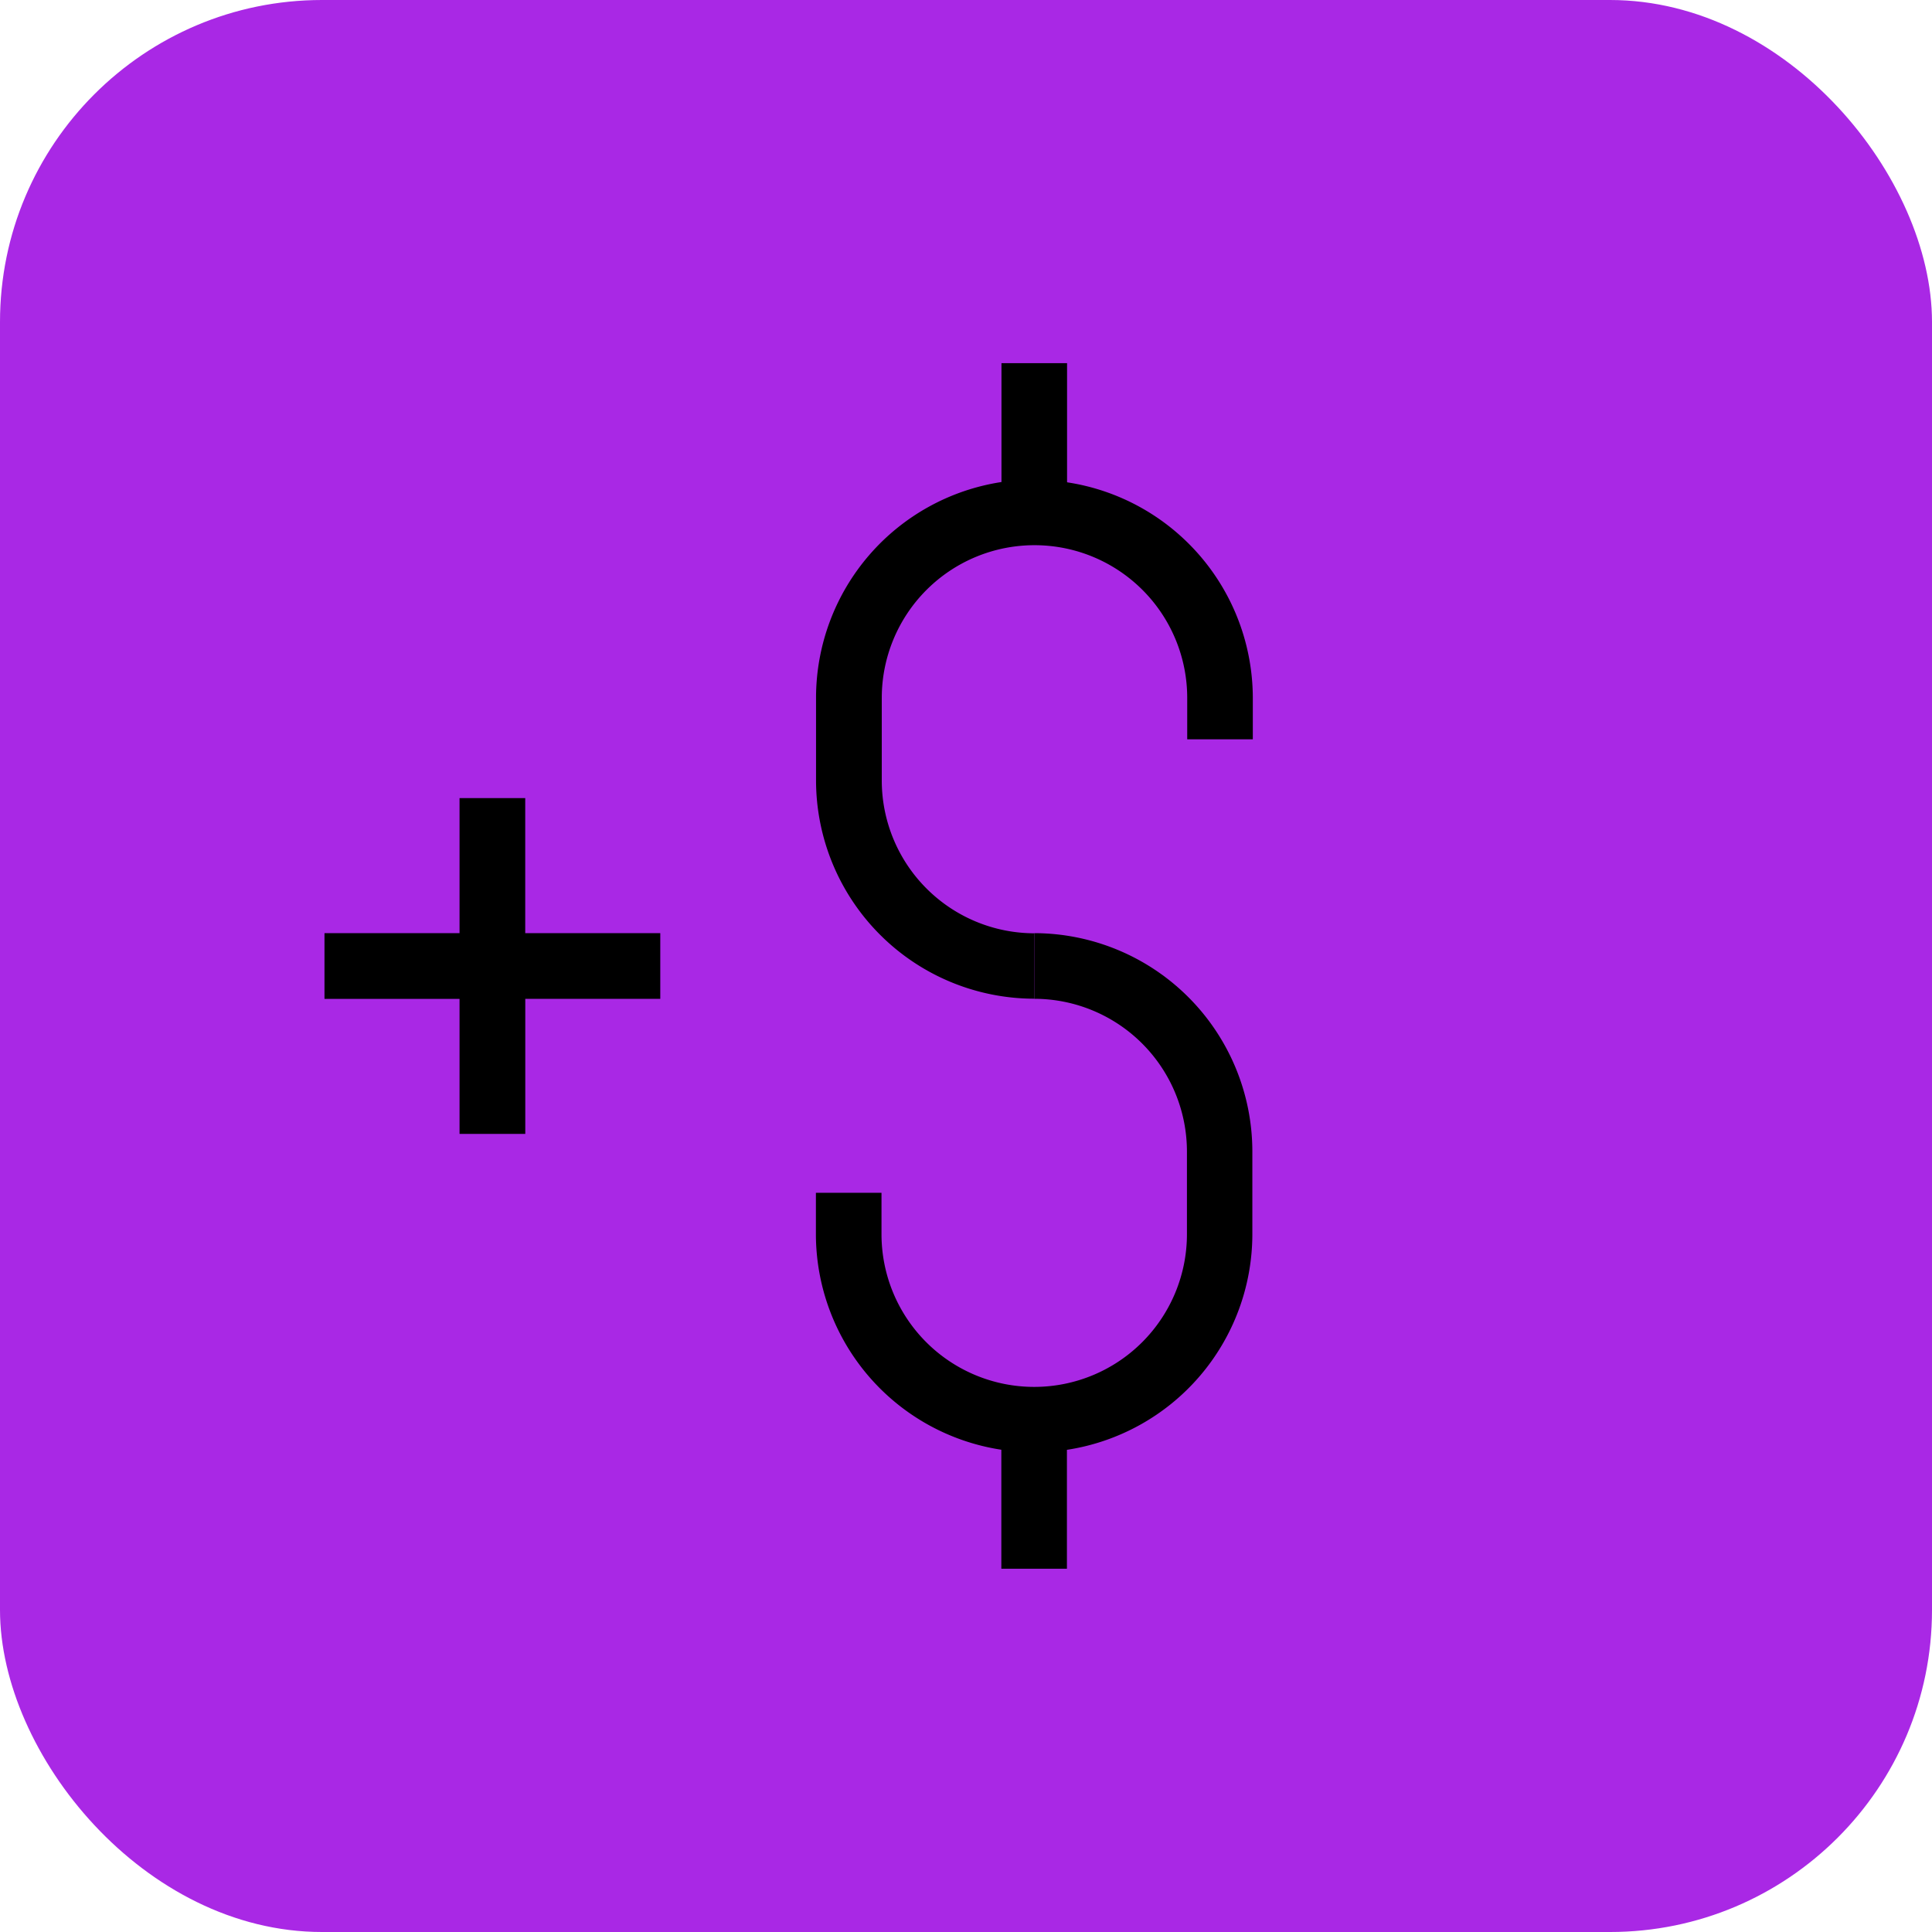
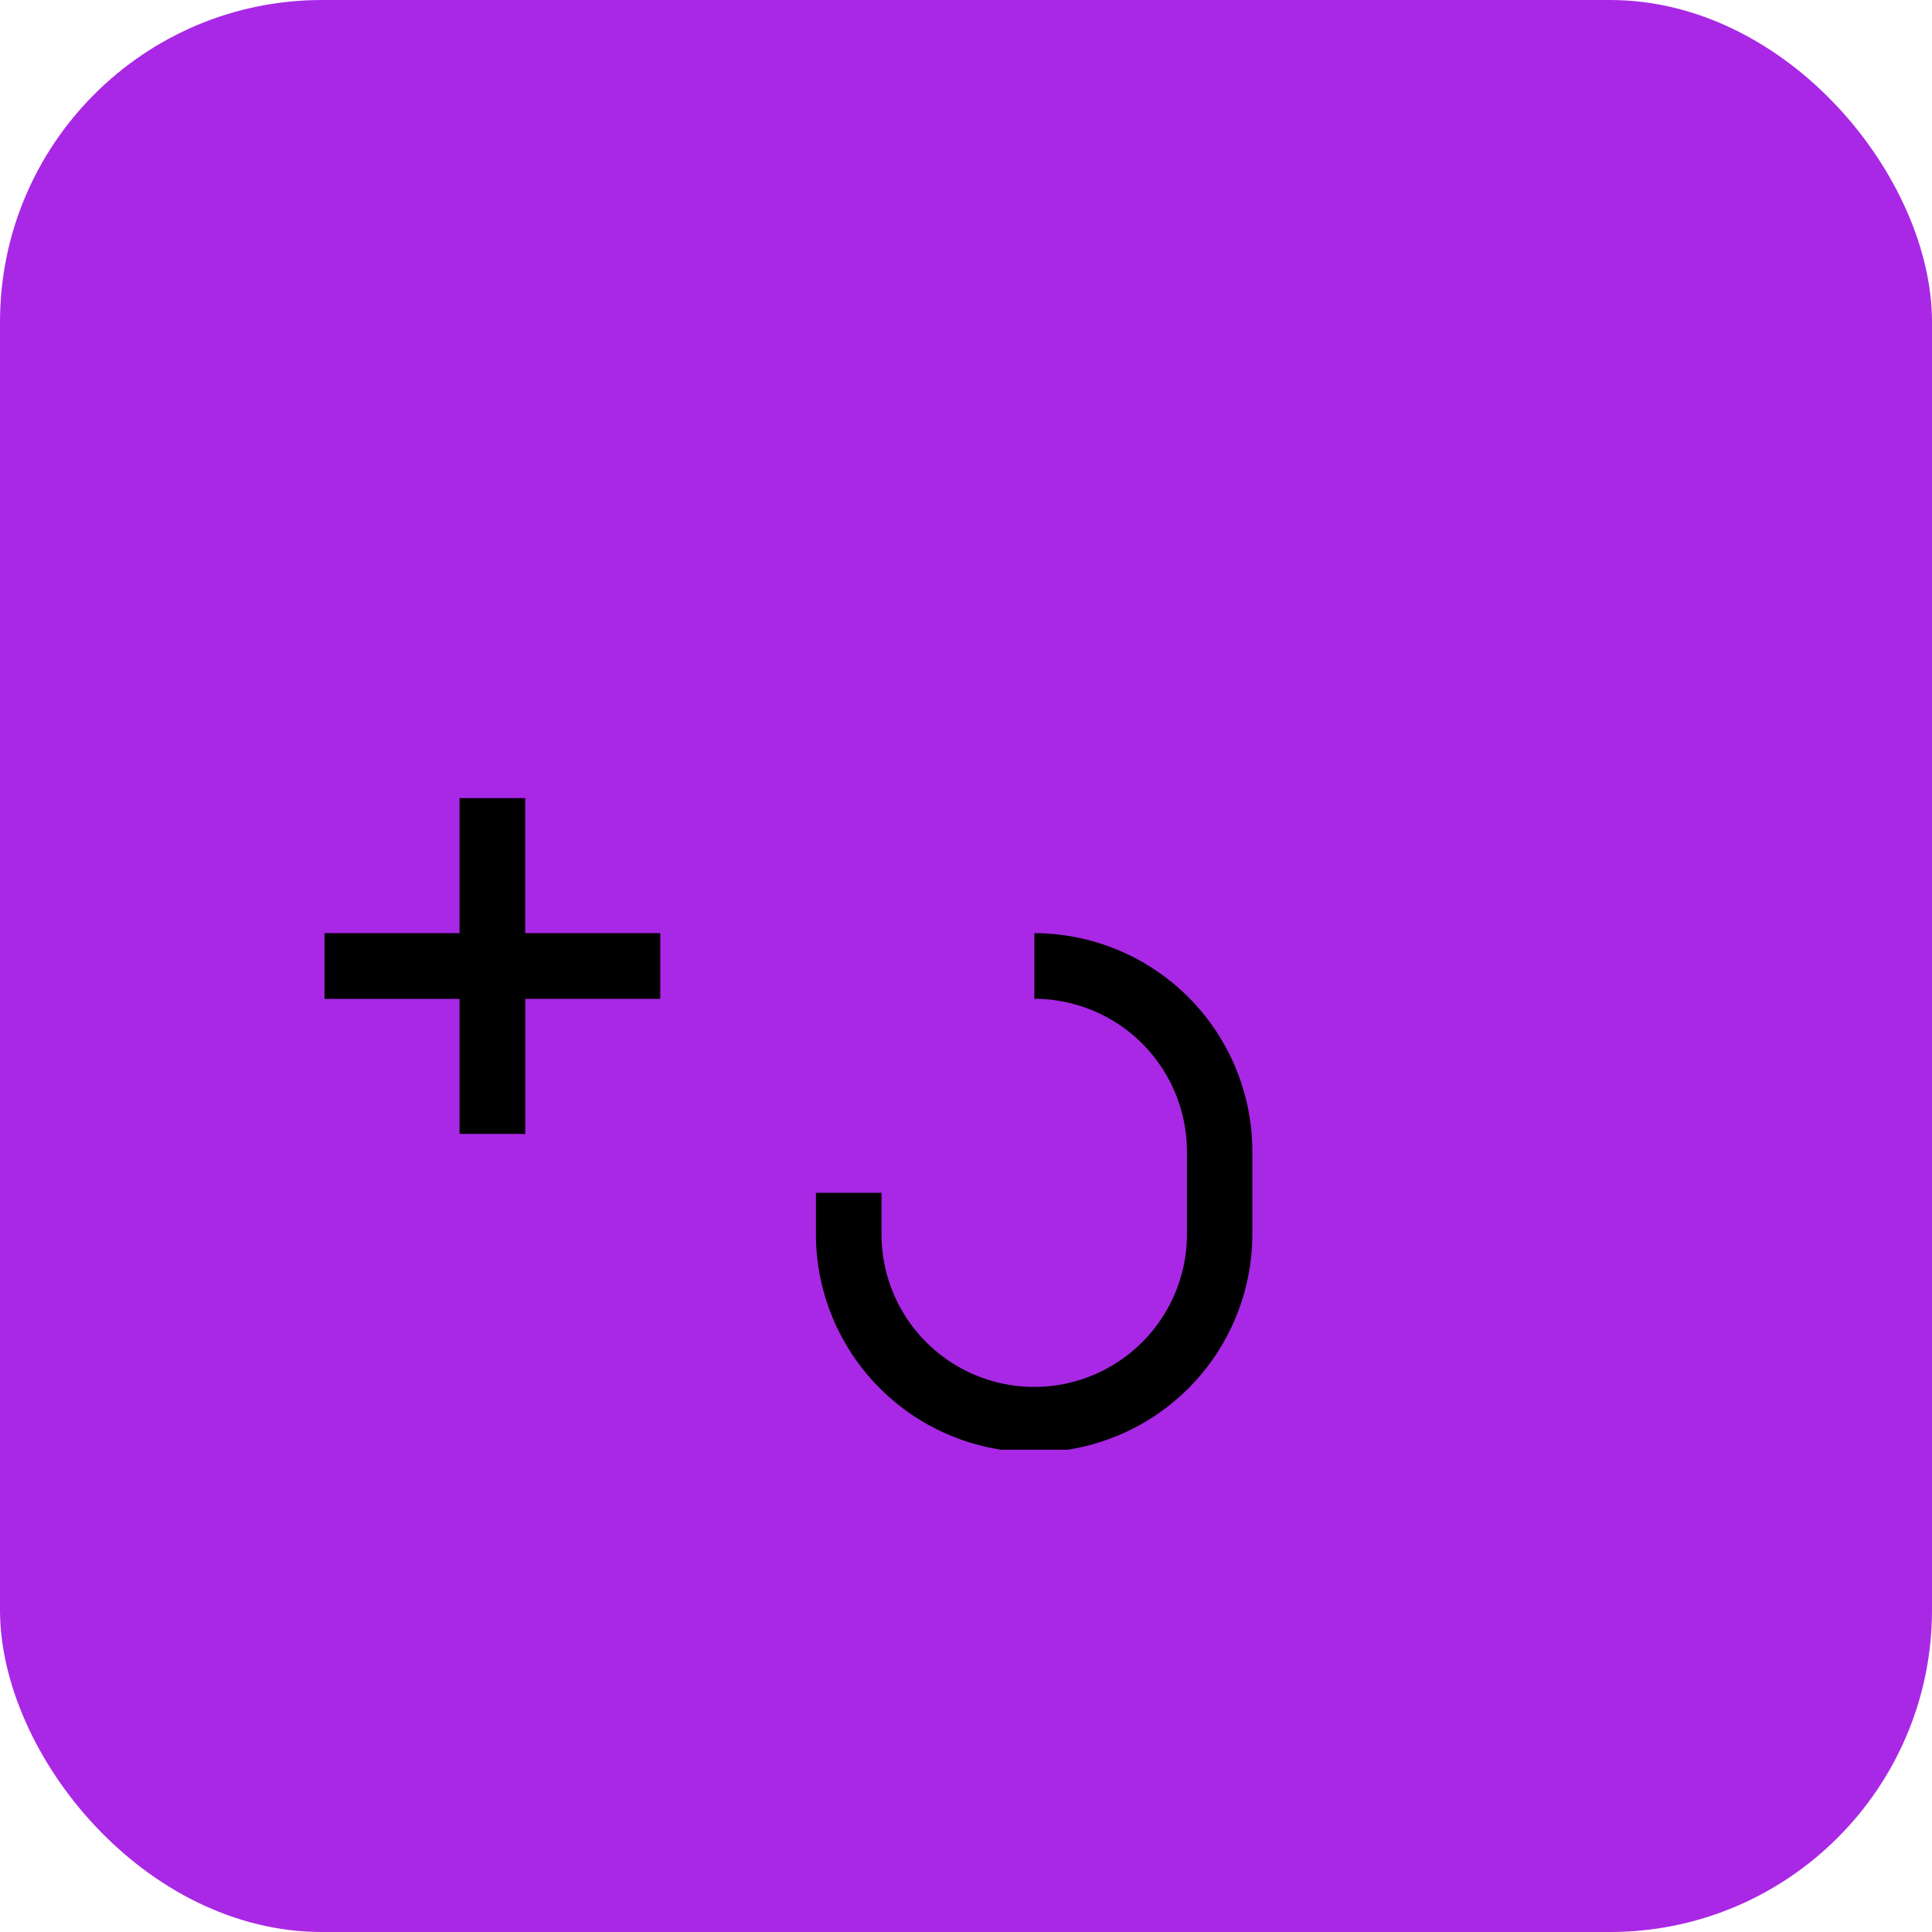
<svg xmlns="http://www.w3.org/2000/svg" id="Group_5505" data-name="Group 5505" width="42" height="42" viewBox="0 0 42 42">
  <rect id="Rectangle_2099" data-name="Rectangle 2099" width="42" height="42" rx="7" fill="#a928e5" />
  <g id="Group_5191" data-name="Group 5191" transform="translate(7.054 7.895)">
-     <path id="Path_12485" data-name="Path 12485" d="M64.557,28.884V26.3H63.131v2.584A4.747,4.747,0,0,0,59.1,33.57v1.8a4.75,4.75,0,0,0,4.746,4.746V38.694a3.322,3.322,0,0,1-3.317-3.317v-1.8a3.32,3.32,0,0,1,6.64,0v.9h1.426v-.9a4.747,4.747,0,0,0-4.031-4.686Z" transform="translate(-48.414 -26.3)" />
-     <path id="Path_12486" data-name="Path 12486" d="M63.839,67.573V69a3.322,3.322,0,0,1,3.317,3.317v1.8a3.32,3.32,0,0,1-6.64,0v-.9H59.09v.9a4.747,4.747,0,0,0,4.031,4.686V81.39h1.426V78.805a4.747,4.747,0,0,0,4.031-4.686v-1.8a4.75,4.75,0,0,0-4.746-4.746Z" transform="translate(-48.407 -55.182)" />
+     <path id="Path_12486" data-name="Path 12486" d="M63.839,67.573V69a3.322,3.322,0,0,1,3.317,3.317v1.8a3.32,3.32,0,0,1-6.64,0v-.9H59.09v.9a4.747,4.747,0,0,0,4.031,4.686h1.426V78.805a4.747,4.747,0,0,0,4.031-4.686v-1.8a4.75,4.75,0,0,0-4.746-4.746Z" transform="translate(-48.407 -55.182)" />
    <path id="Path_12487" data-name="Path 12487" d="M27.864,57.8H26.436v2.936H23.5v1.429h2.936V65.1h1.429V62.164H30.8V60.736H27.864Z" transform="translate(-23.5 -48.345)" />
  </g>
</svg>